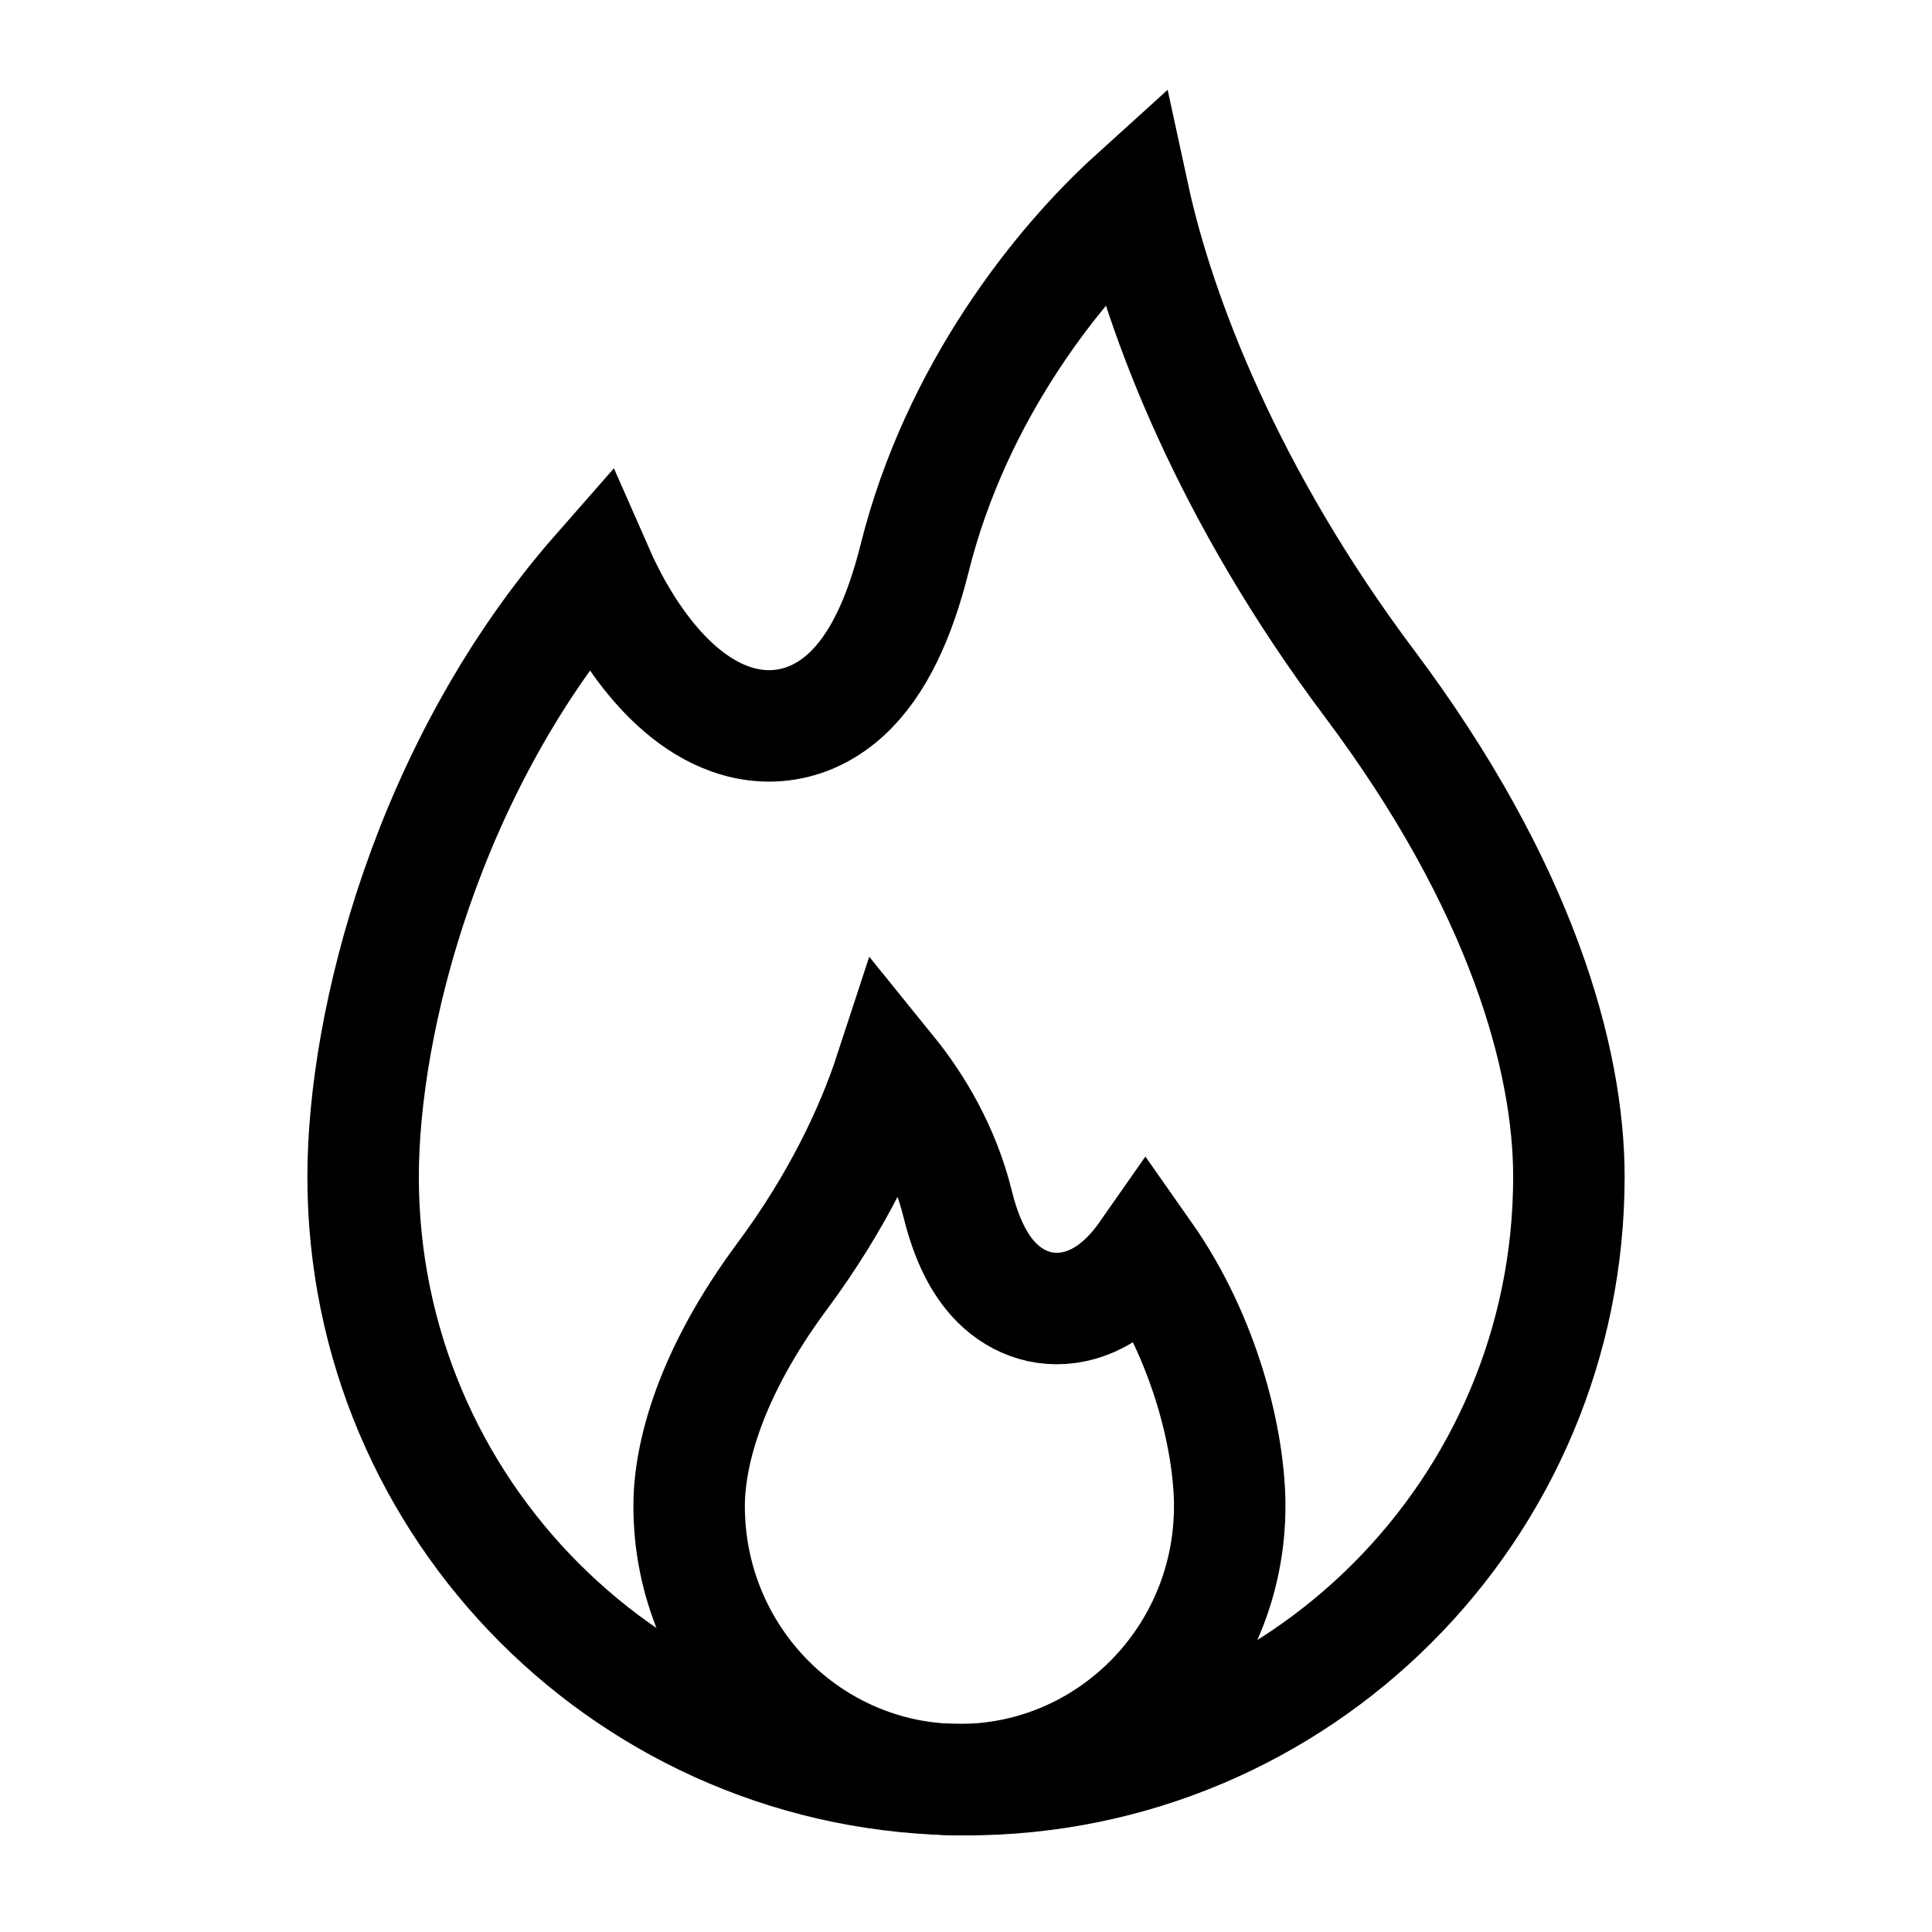
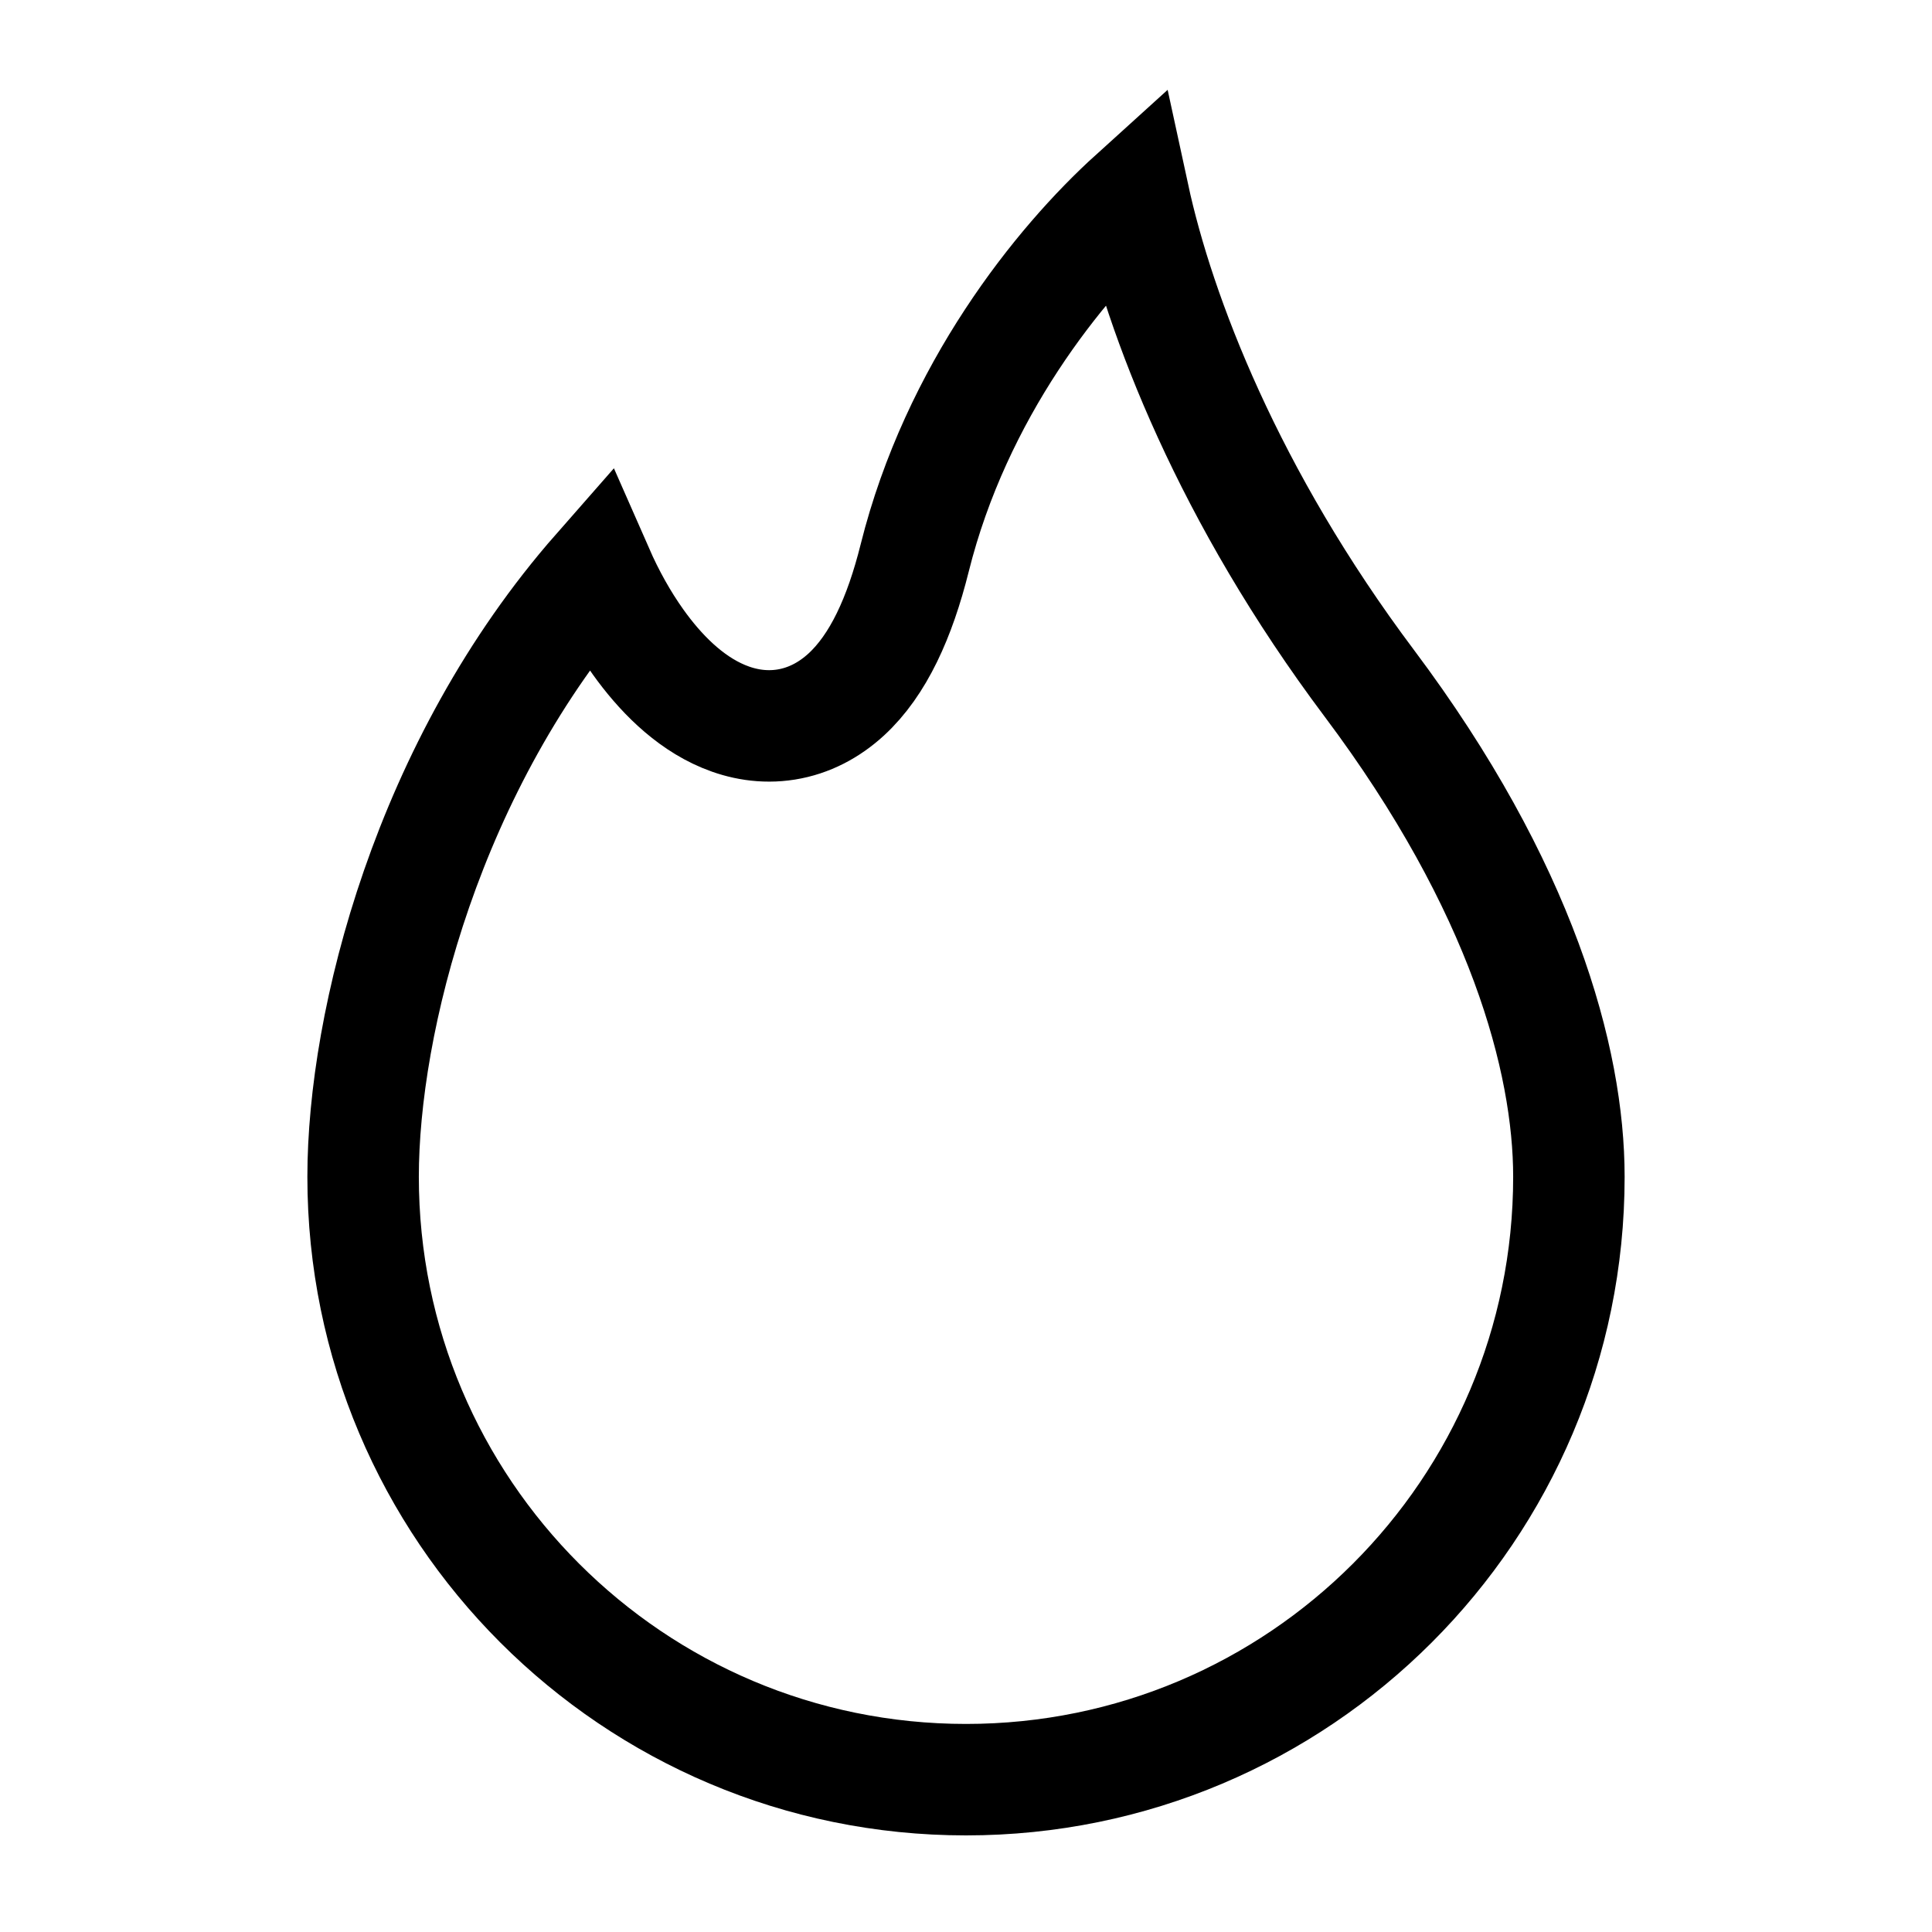
<svg xmlns="http://www.w3.org/2000/svg" width="52" height="52" viewBox="0 0 52 52" fill="none">
  <path d="M42.227 31.673C42.227 40.635 34.962 47.9 26 47.9C17.038 47.9 9.773 40.635 9.773 31.673C9.773 27.519 11.505 20.593 16.097 15.363C16.397 16.046 16.761 16.7 17.172 17.276C17.749 18.085 18.521 18.885 19.473 19.282C19.971 19.491 20.547 19.599 21.159 19.501C21.776 19.402 22.32 19.111 22.776 18.693C23.639 17.9 24.218 16.622 24.619 15.018C25.738 10.54 28.49 7.101 30.51 5.272C31.209 8.502 33.079 13.357 36.855 18.391C40.958 23.862 42.227 28.518 42.227 31.673Z" stroke="black" stroke-width="3" />
-   <path d="M25.823 47.9C21.819 47.9 18.548 44.617 18.548 40.536C18.548 39.15 19.104 36.974 21.06 34.34C22.537 32.351 23.451 30.408 23.965 28.836C24.686 29.726 25.413 30.944 25.771 32.388C25.963 33.166 26.253 33.889 26.728 34.418C27.274 35.025 28.055 35.348 28.905 35.171C29.617 35.023 30.144 34.567 30.481 34.188C30.606 34.048 30.723 33.898 30.832 33.742C32.463 36.062 33.098 38.832 33.098 40.536C33.098 44.617 29.826 47.9 25.823 47.9Z" stroke="black" stroke-width="3" />
</svg>